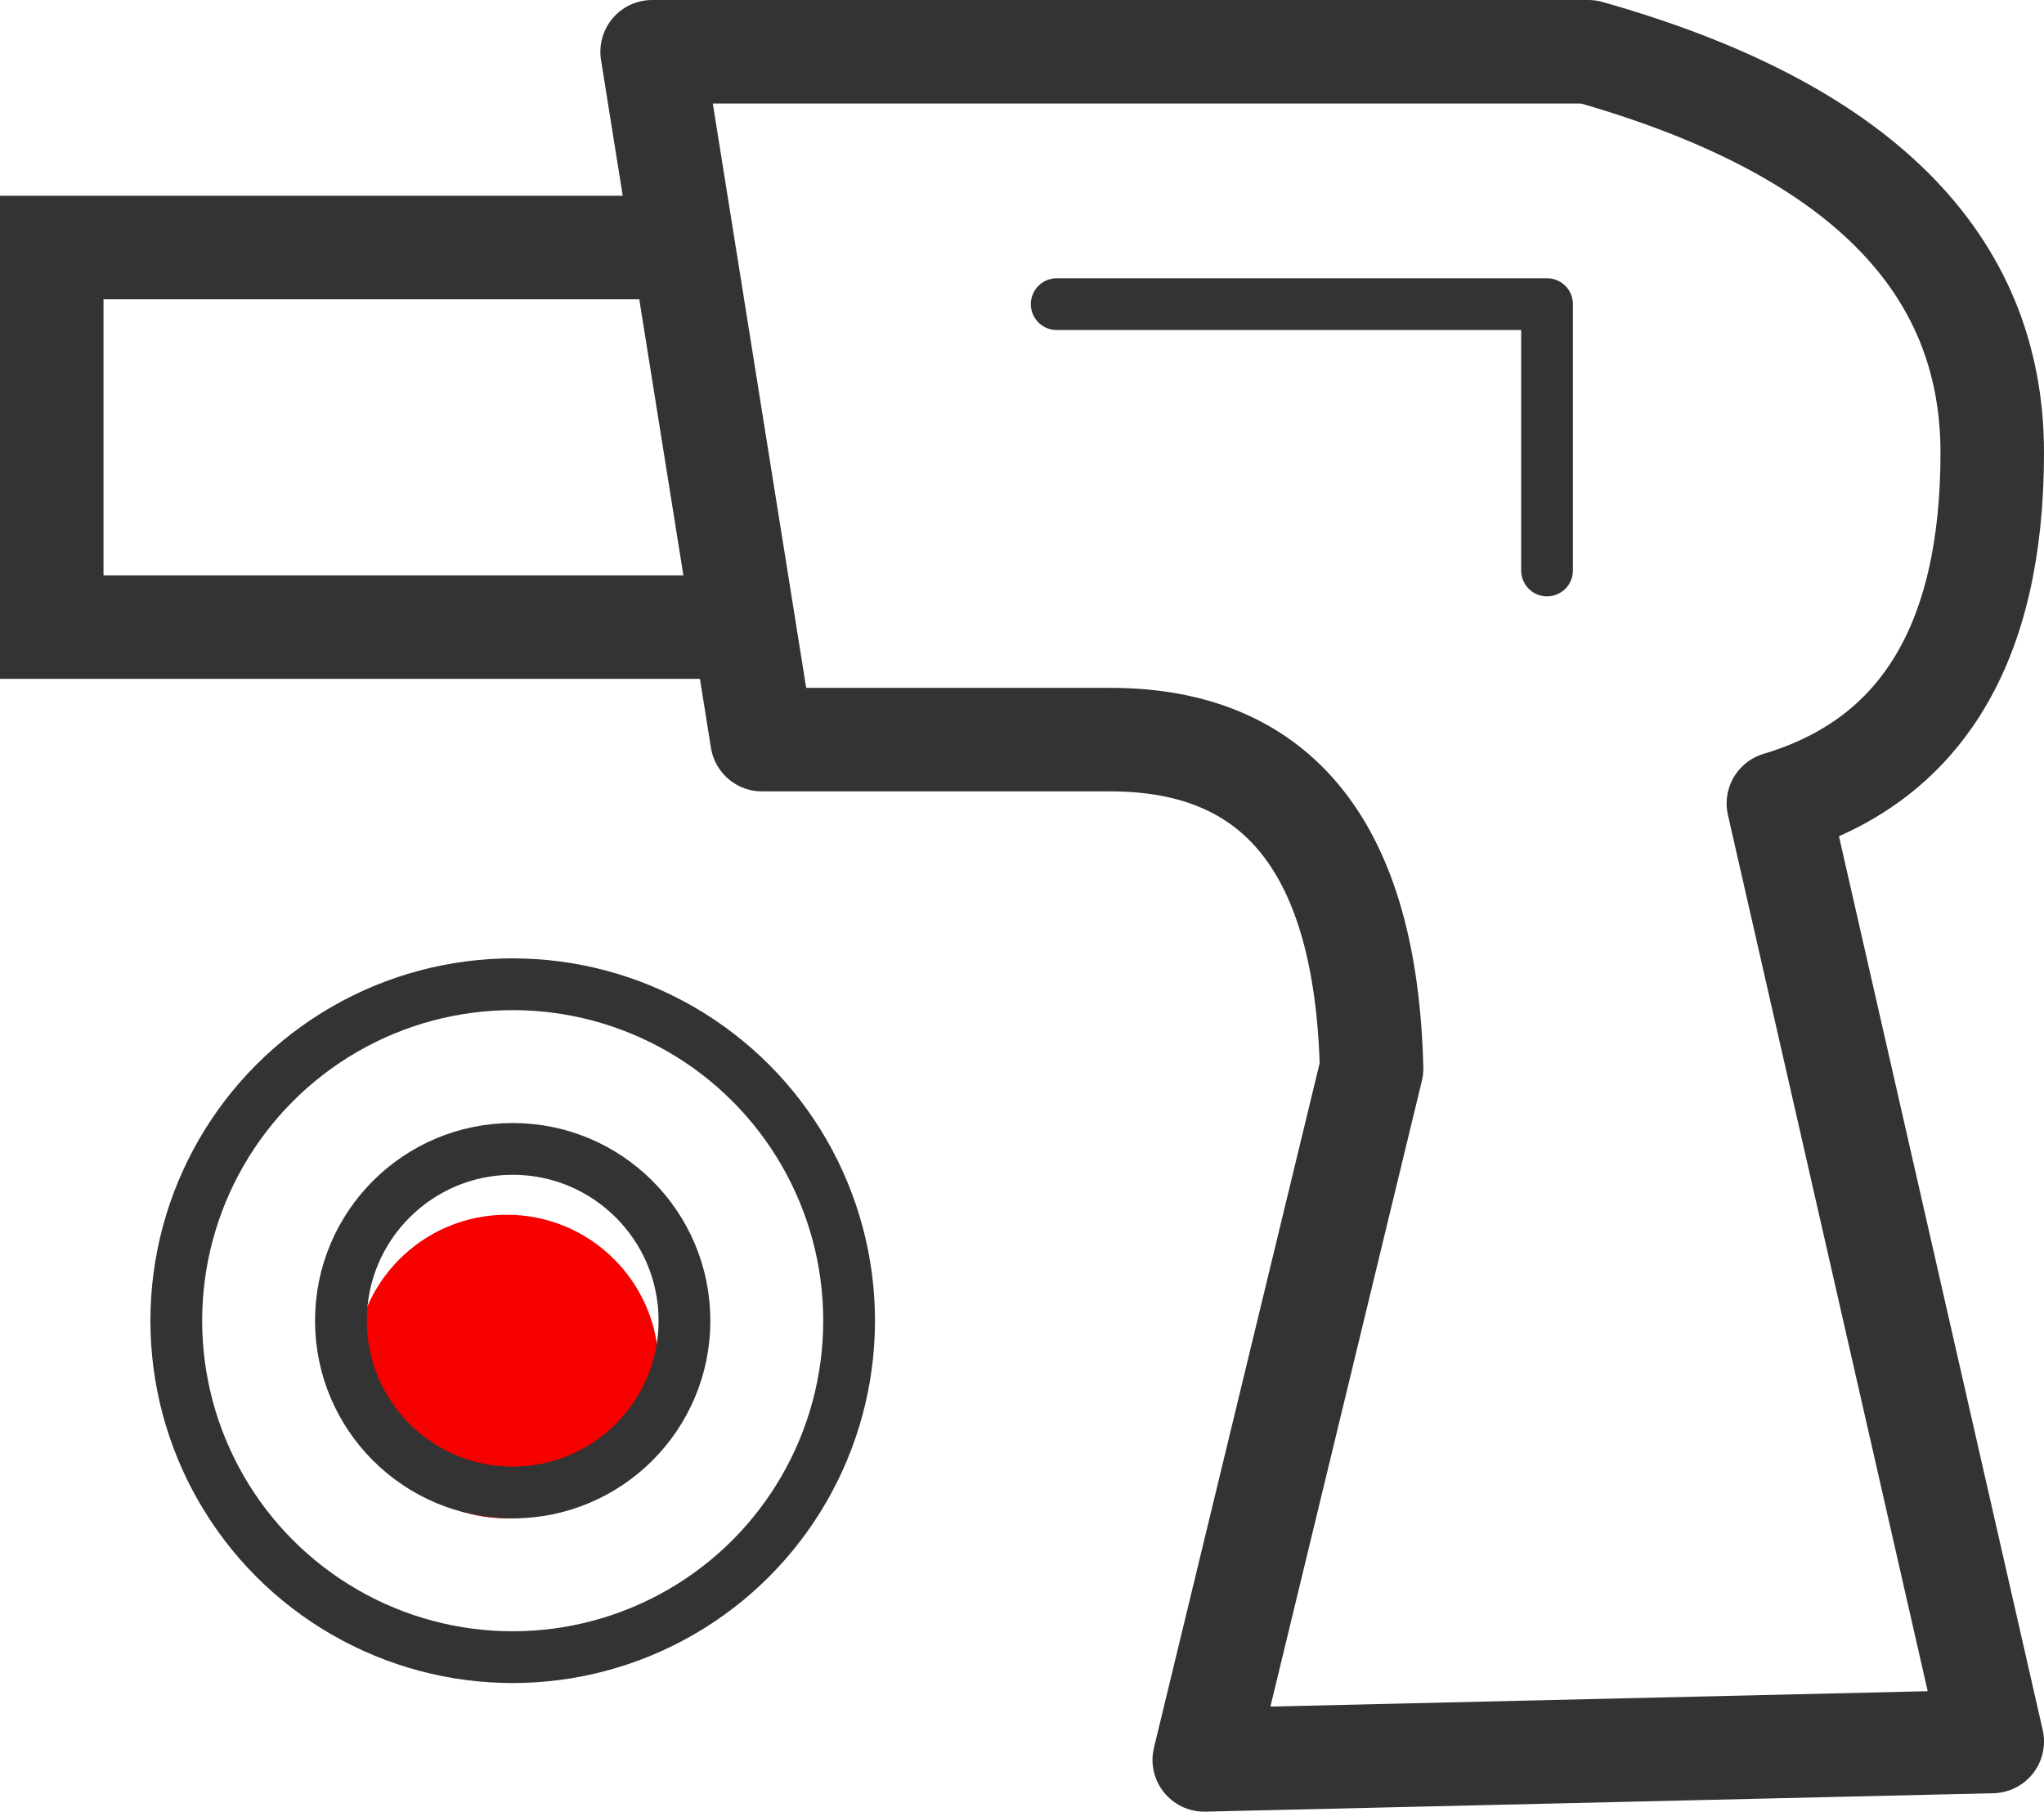
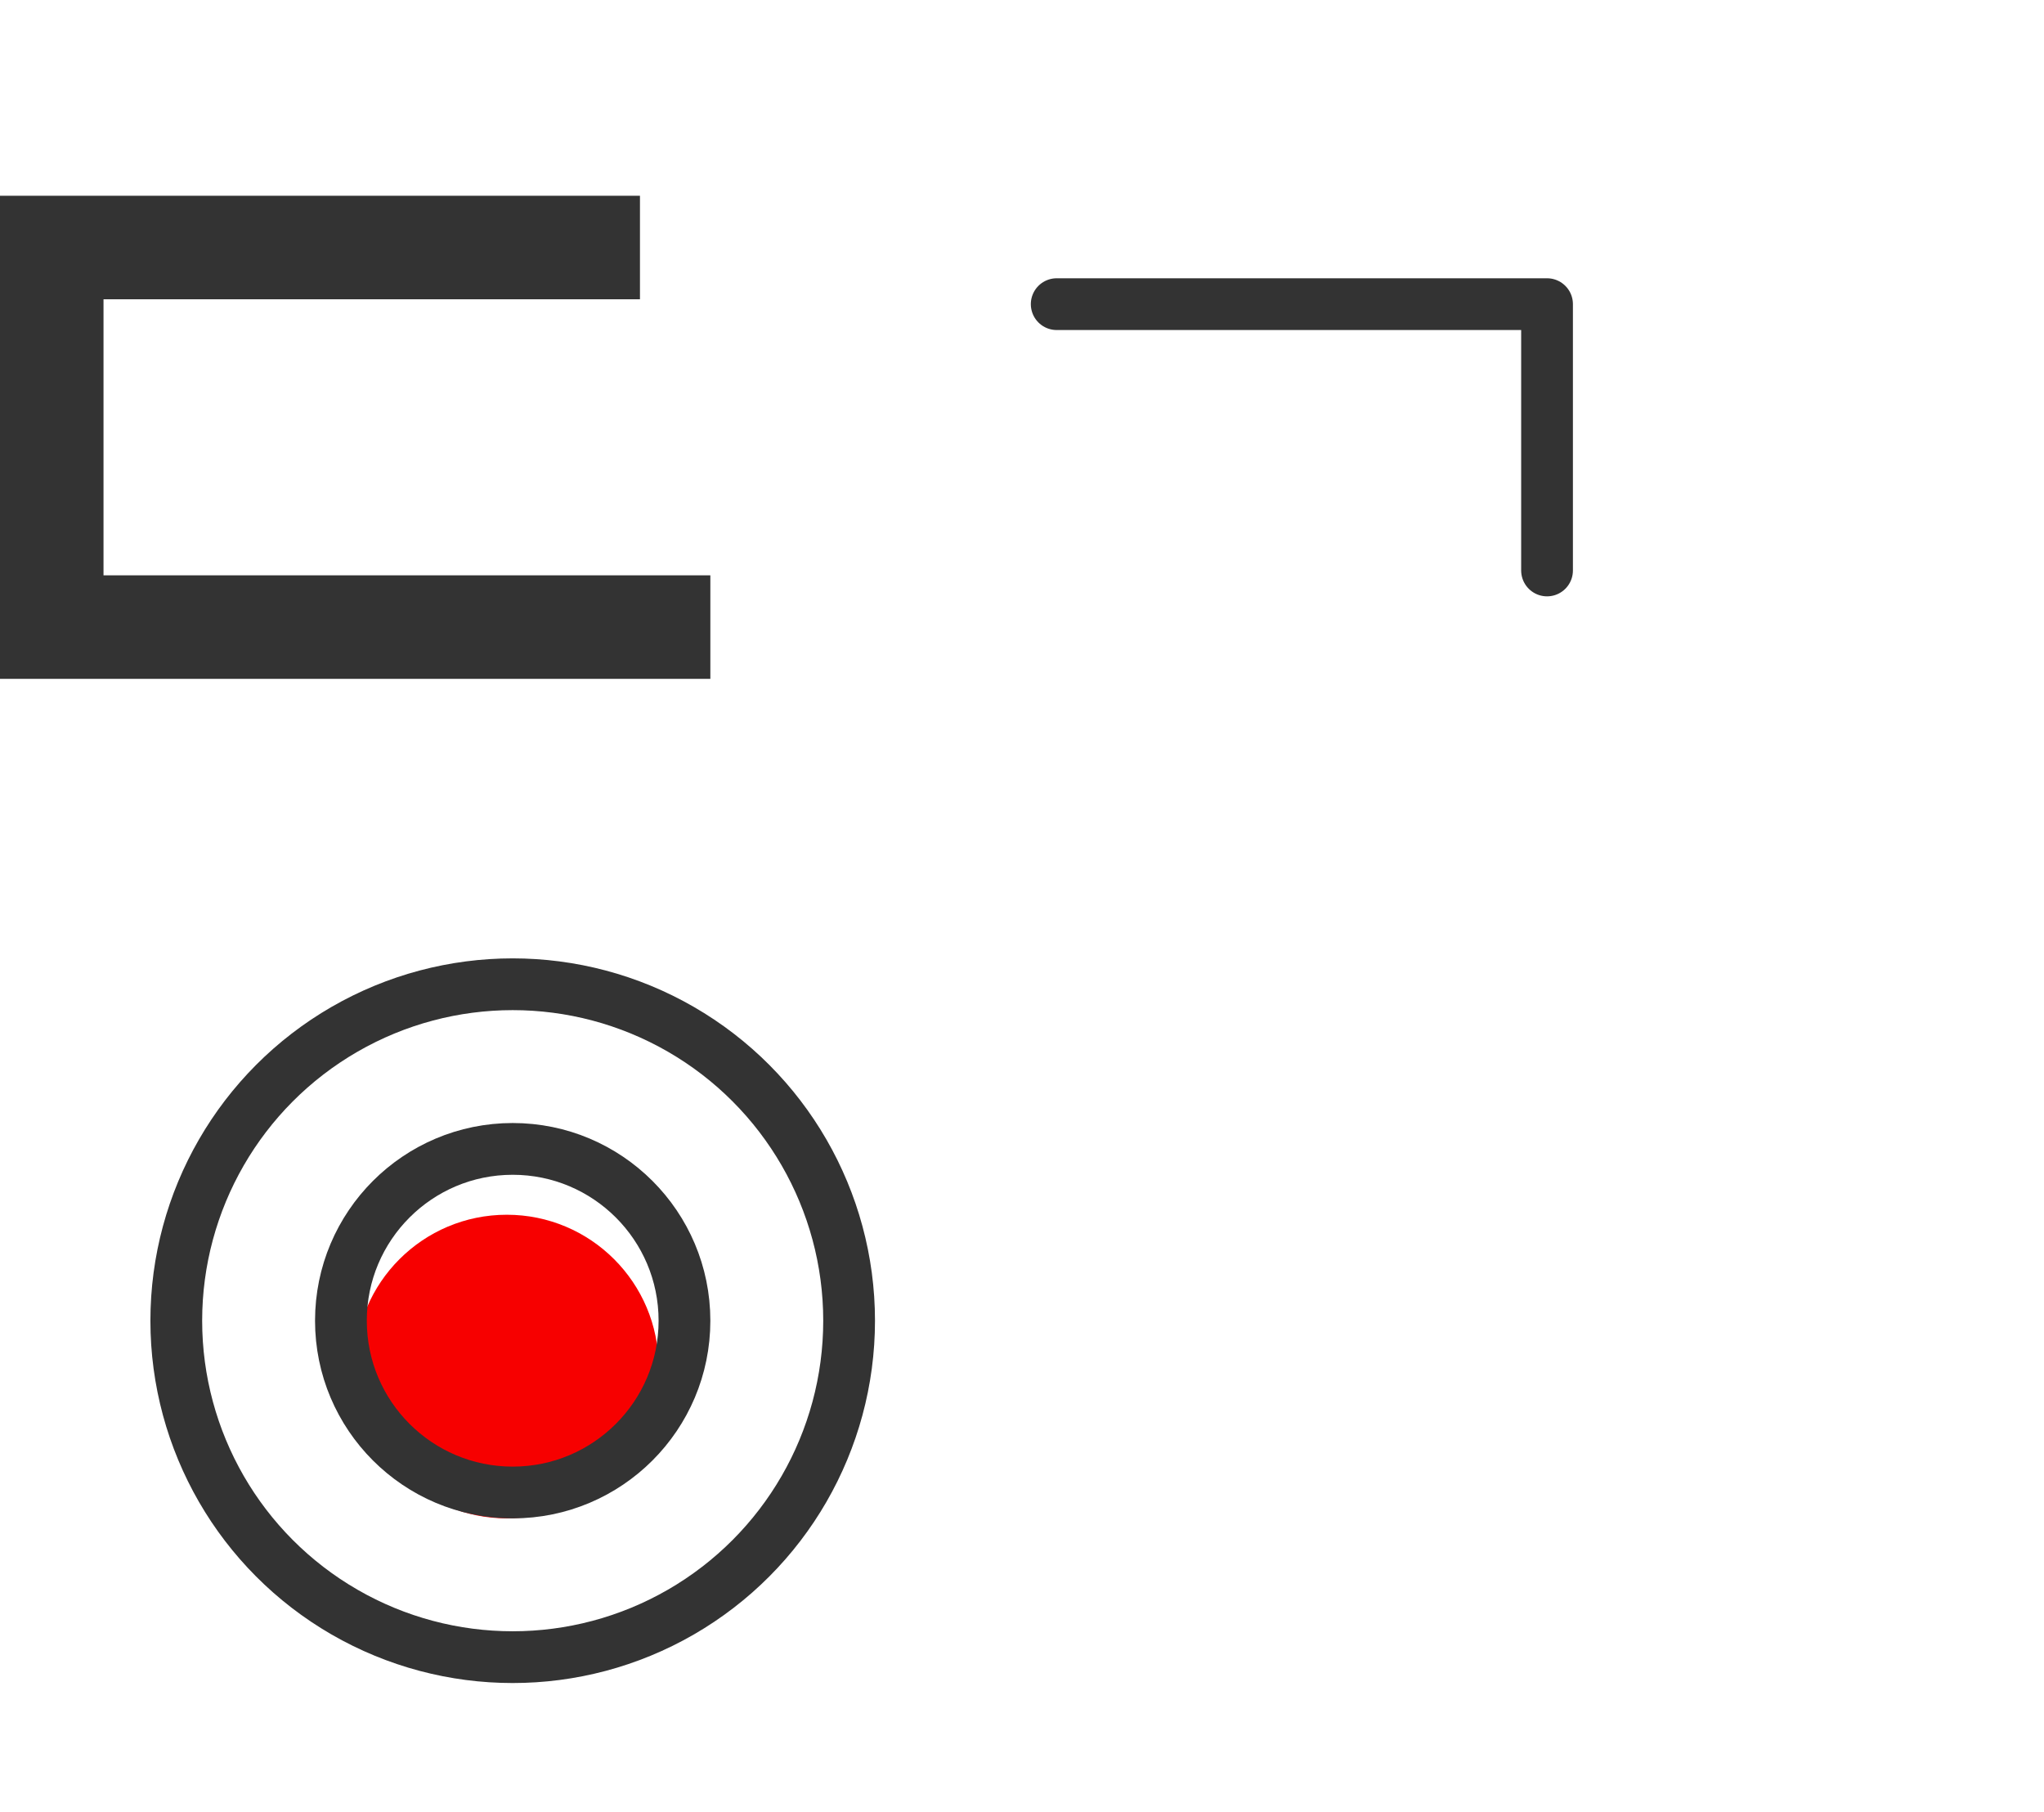
<svg xmlns="http://www.w3.org/2000/svg" width="39.493px" height="35px" viewBox="0 0 39.493 35" version="1.1">
  <title>编组 10</title>
  <g id="汇总页面" stroke="none" stroke-width="1" fill="none" fill-rule="evenodd">
    <g id="聚合页icon" transform="translate(-213.299, -545.5)">
      <g id="编组-10" transform="translate(214.299, 546.5)">
-         <path d="M13.724,13.289 L11.6,0 L29.689,0 C34.892,1.47 37.493,4.052 37.493,7.747 C37.493,11.441 36.116,13.7 33.361,14.522 L37.493,32.644 L22.268,33 L25.501,19.644 C25.395,15.407 23.714,13.289 20.457,13.289 C17.2,13.289 14.956,13.289 13.724,13.289 Z" id="路径-85" stroke="#333333" stroke-width="2" stroke-linejoin="round" />
        <polyline id="路径-86" stroke="#333333" stroke-width="2" points="11.365 3.782 -1.16438502e-12 3.782 -1.16438502e-12 11.115 12.725 11.115" />
        <circle id="椭圆形" stroke="#333333" cx="8.906" cy="24.515" r="6.5" />
        <circle id="椭圆形" fill="#F70000" cx="8.792" cy="25.401" r="2.933" />
        <circle id="椭圆形" stroke="#333333" cx="8.906" cy="24.515" r="3.319" />
        <polyline id="路径-87" stroke="#333333" stroke-linecap="round" stroke-linejoin="round" points="19.417 4.876 28.891 4.876 28.891 10.021" />
      </g>
    </g>
  </g>
</svg>